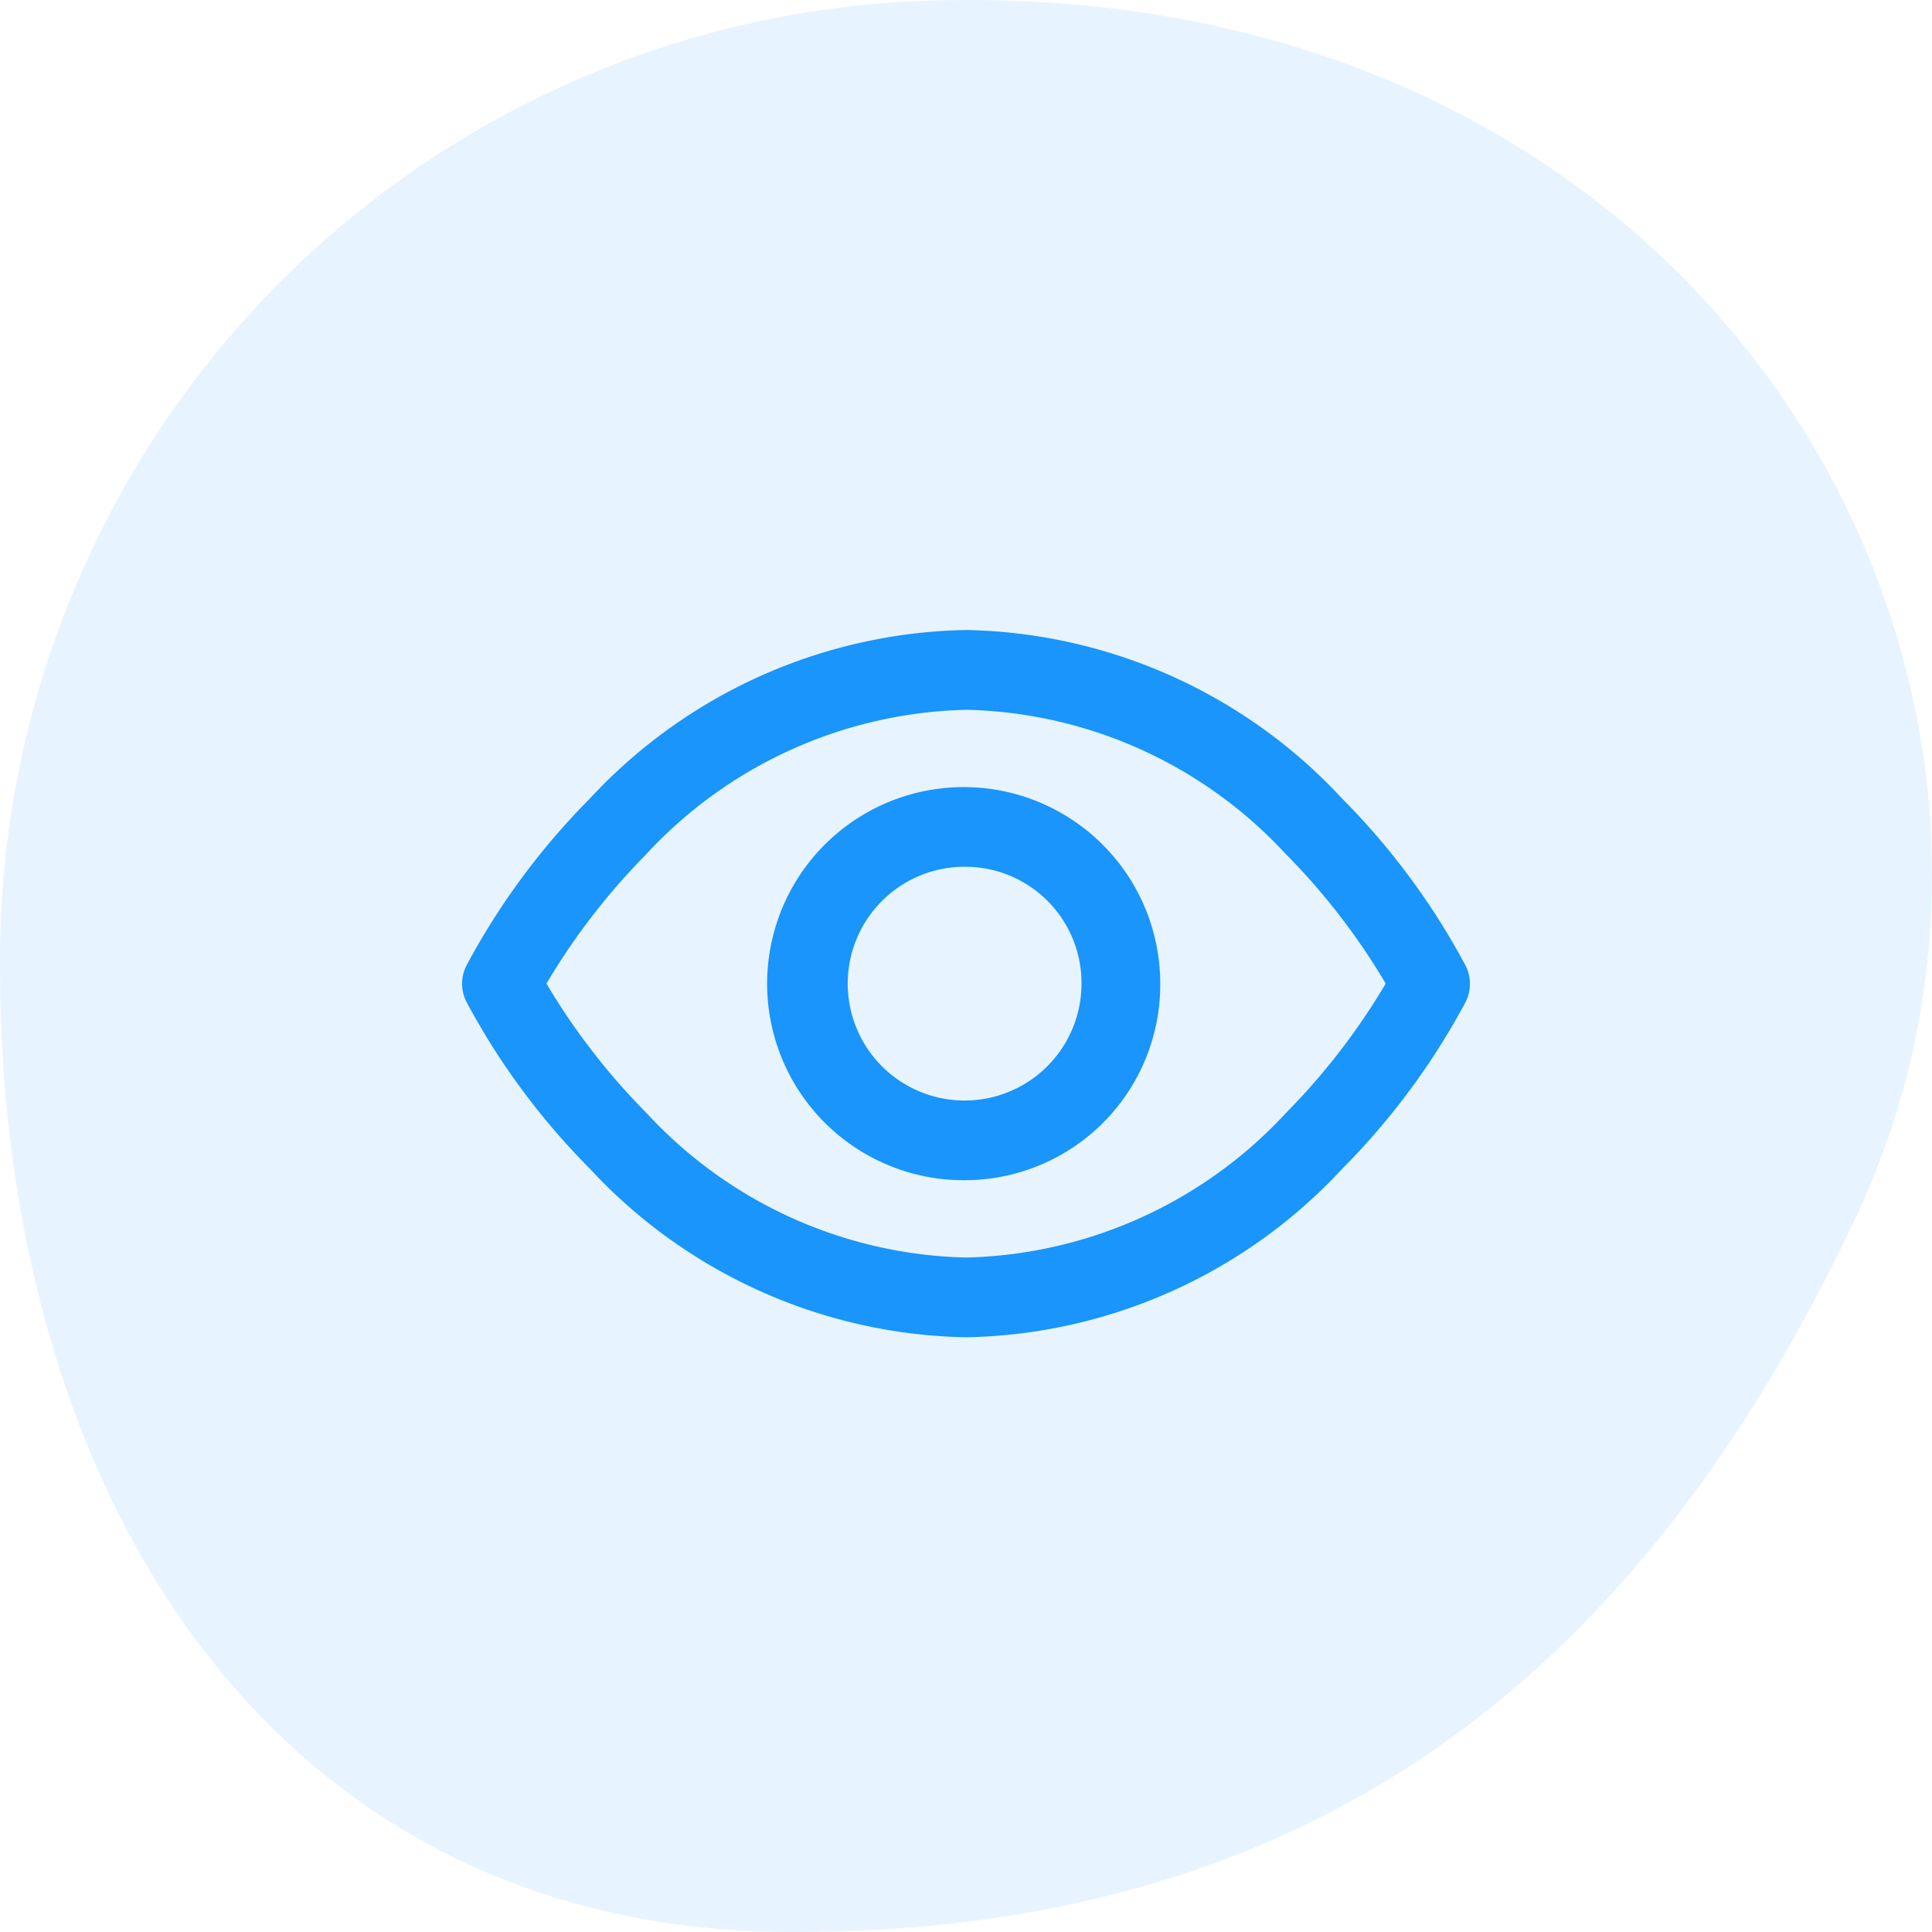
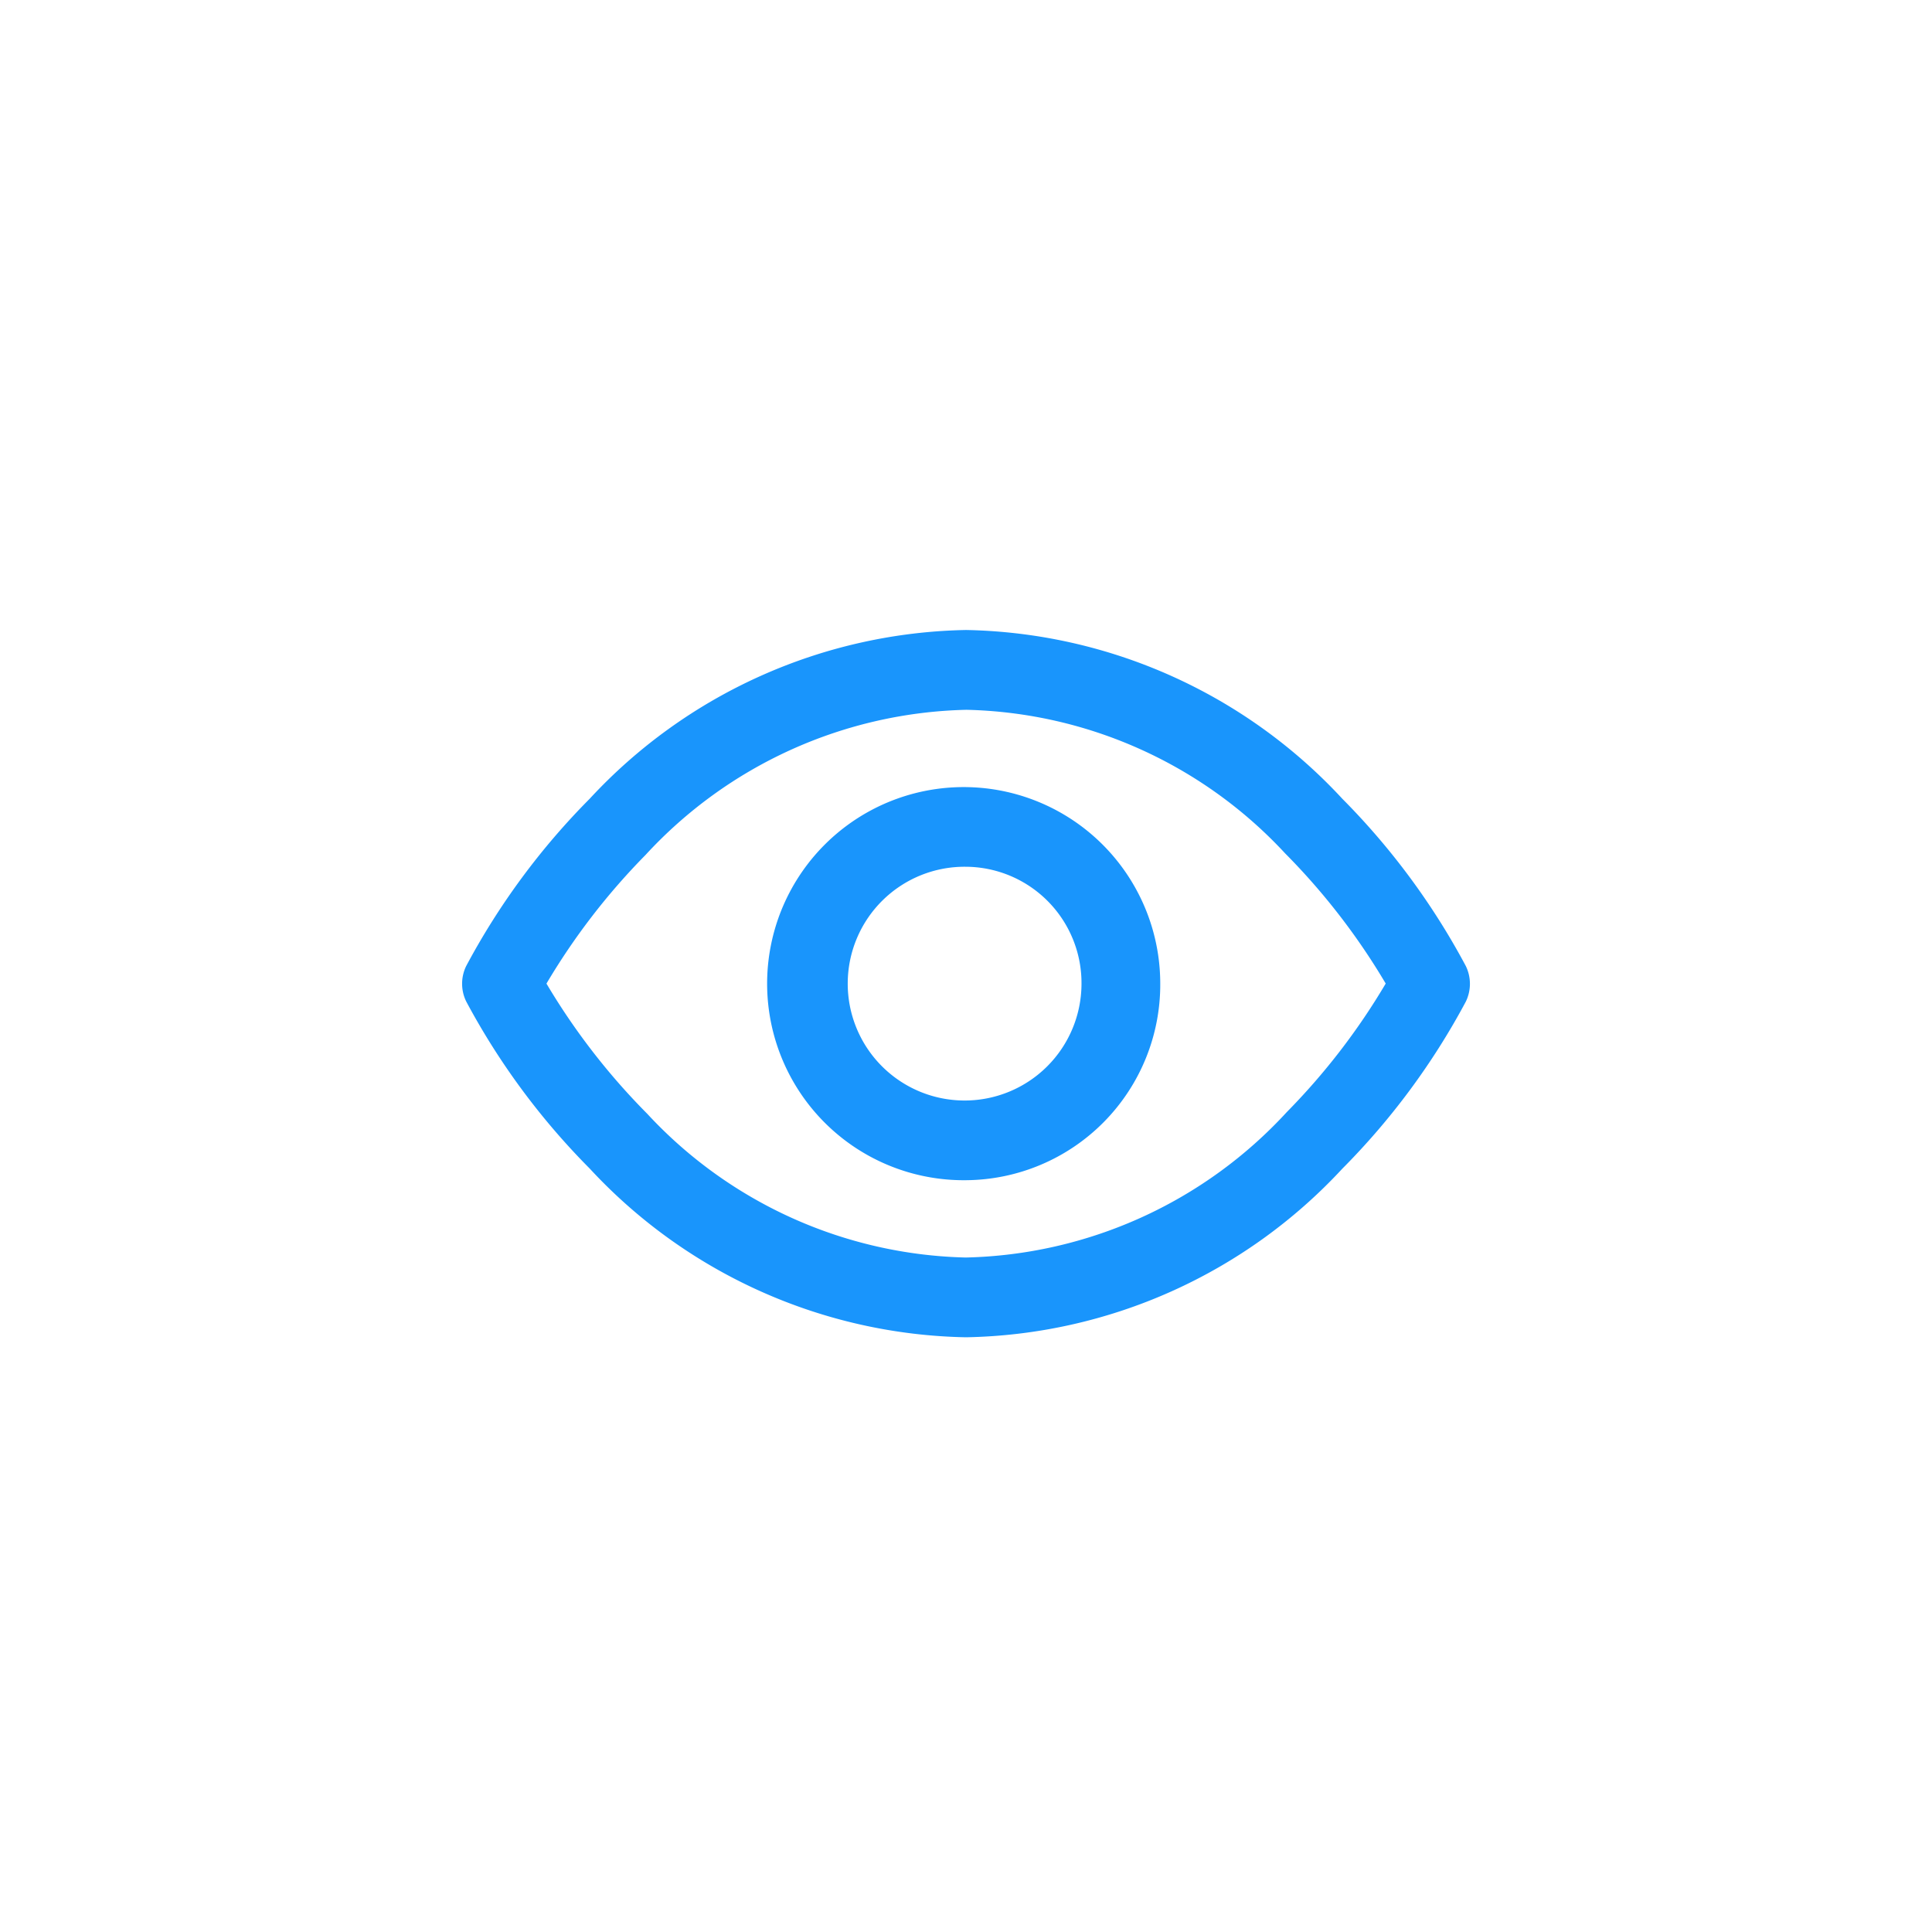
<svg xmlns="http://www.w3.org/2000/svg" width="46" height="46" viewBox="0 0 46 46">
  <g id="Icon_Blink" transform="translate(11 15)">
-     <path id="Oval" d="M18.876,46c12.29,0,20.1-5.981,25.291-16.974C50.19,16.275,40.98-.489,22.254.011A22.846,22.846,0,0,0,0,23C0,35.7,6.586,46,18.876,46Z" transform="translate(-11 -15)" fill="#1995fc" opacity="0.105" />
    <path id="Shape" d="M12,16.84h0A12.522,12.522,0,0,1,3.04,12.822,17.009,17.009,0,0,1,.1,8.844.962.962,0,0,1,.1,8,17.009,17.009,0,0,1,3.04,4.018,12.519,12.519,0,0,1,12,0a12.52,12.52,0,0,1,8.96,4.018A17,17,0,0,1,23.9,8a.968.968,0,0,1,0,.849,17,17,0,0,1-2.941,3.978A12.518,12.518,0,0,1,12,16.84ZM12.011,1.9A10.711,10.711,0,0,0,4.366,5.36,15.9,15.9,0,0,0,2.011,8.419a15.94,15.94,0,0,0,2.4,3.1,10.674,10.674,0,0,0,7.584,3.422,10.707,10.707,0,0,0,7.643-3.463,15.855,15.855,0,0,0,2.355-3.06,15.884,15.884,0,0,0-2.395-3.1A10.672,10.672,0,0,0,12.011,1.9ZM12,13.1a4.68,4.68,0,1,1,4.625-4.68A4.658,4.658,0,0,1,12,13.1Zm0-7.463A2.783,2.783,0,1,0,14.75,8.42,2.769,2.769,0,0,0,12,5.637Z" transform="translate(0 0)" fill="#1995fc" />
  </g>
</svg>